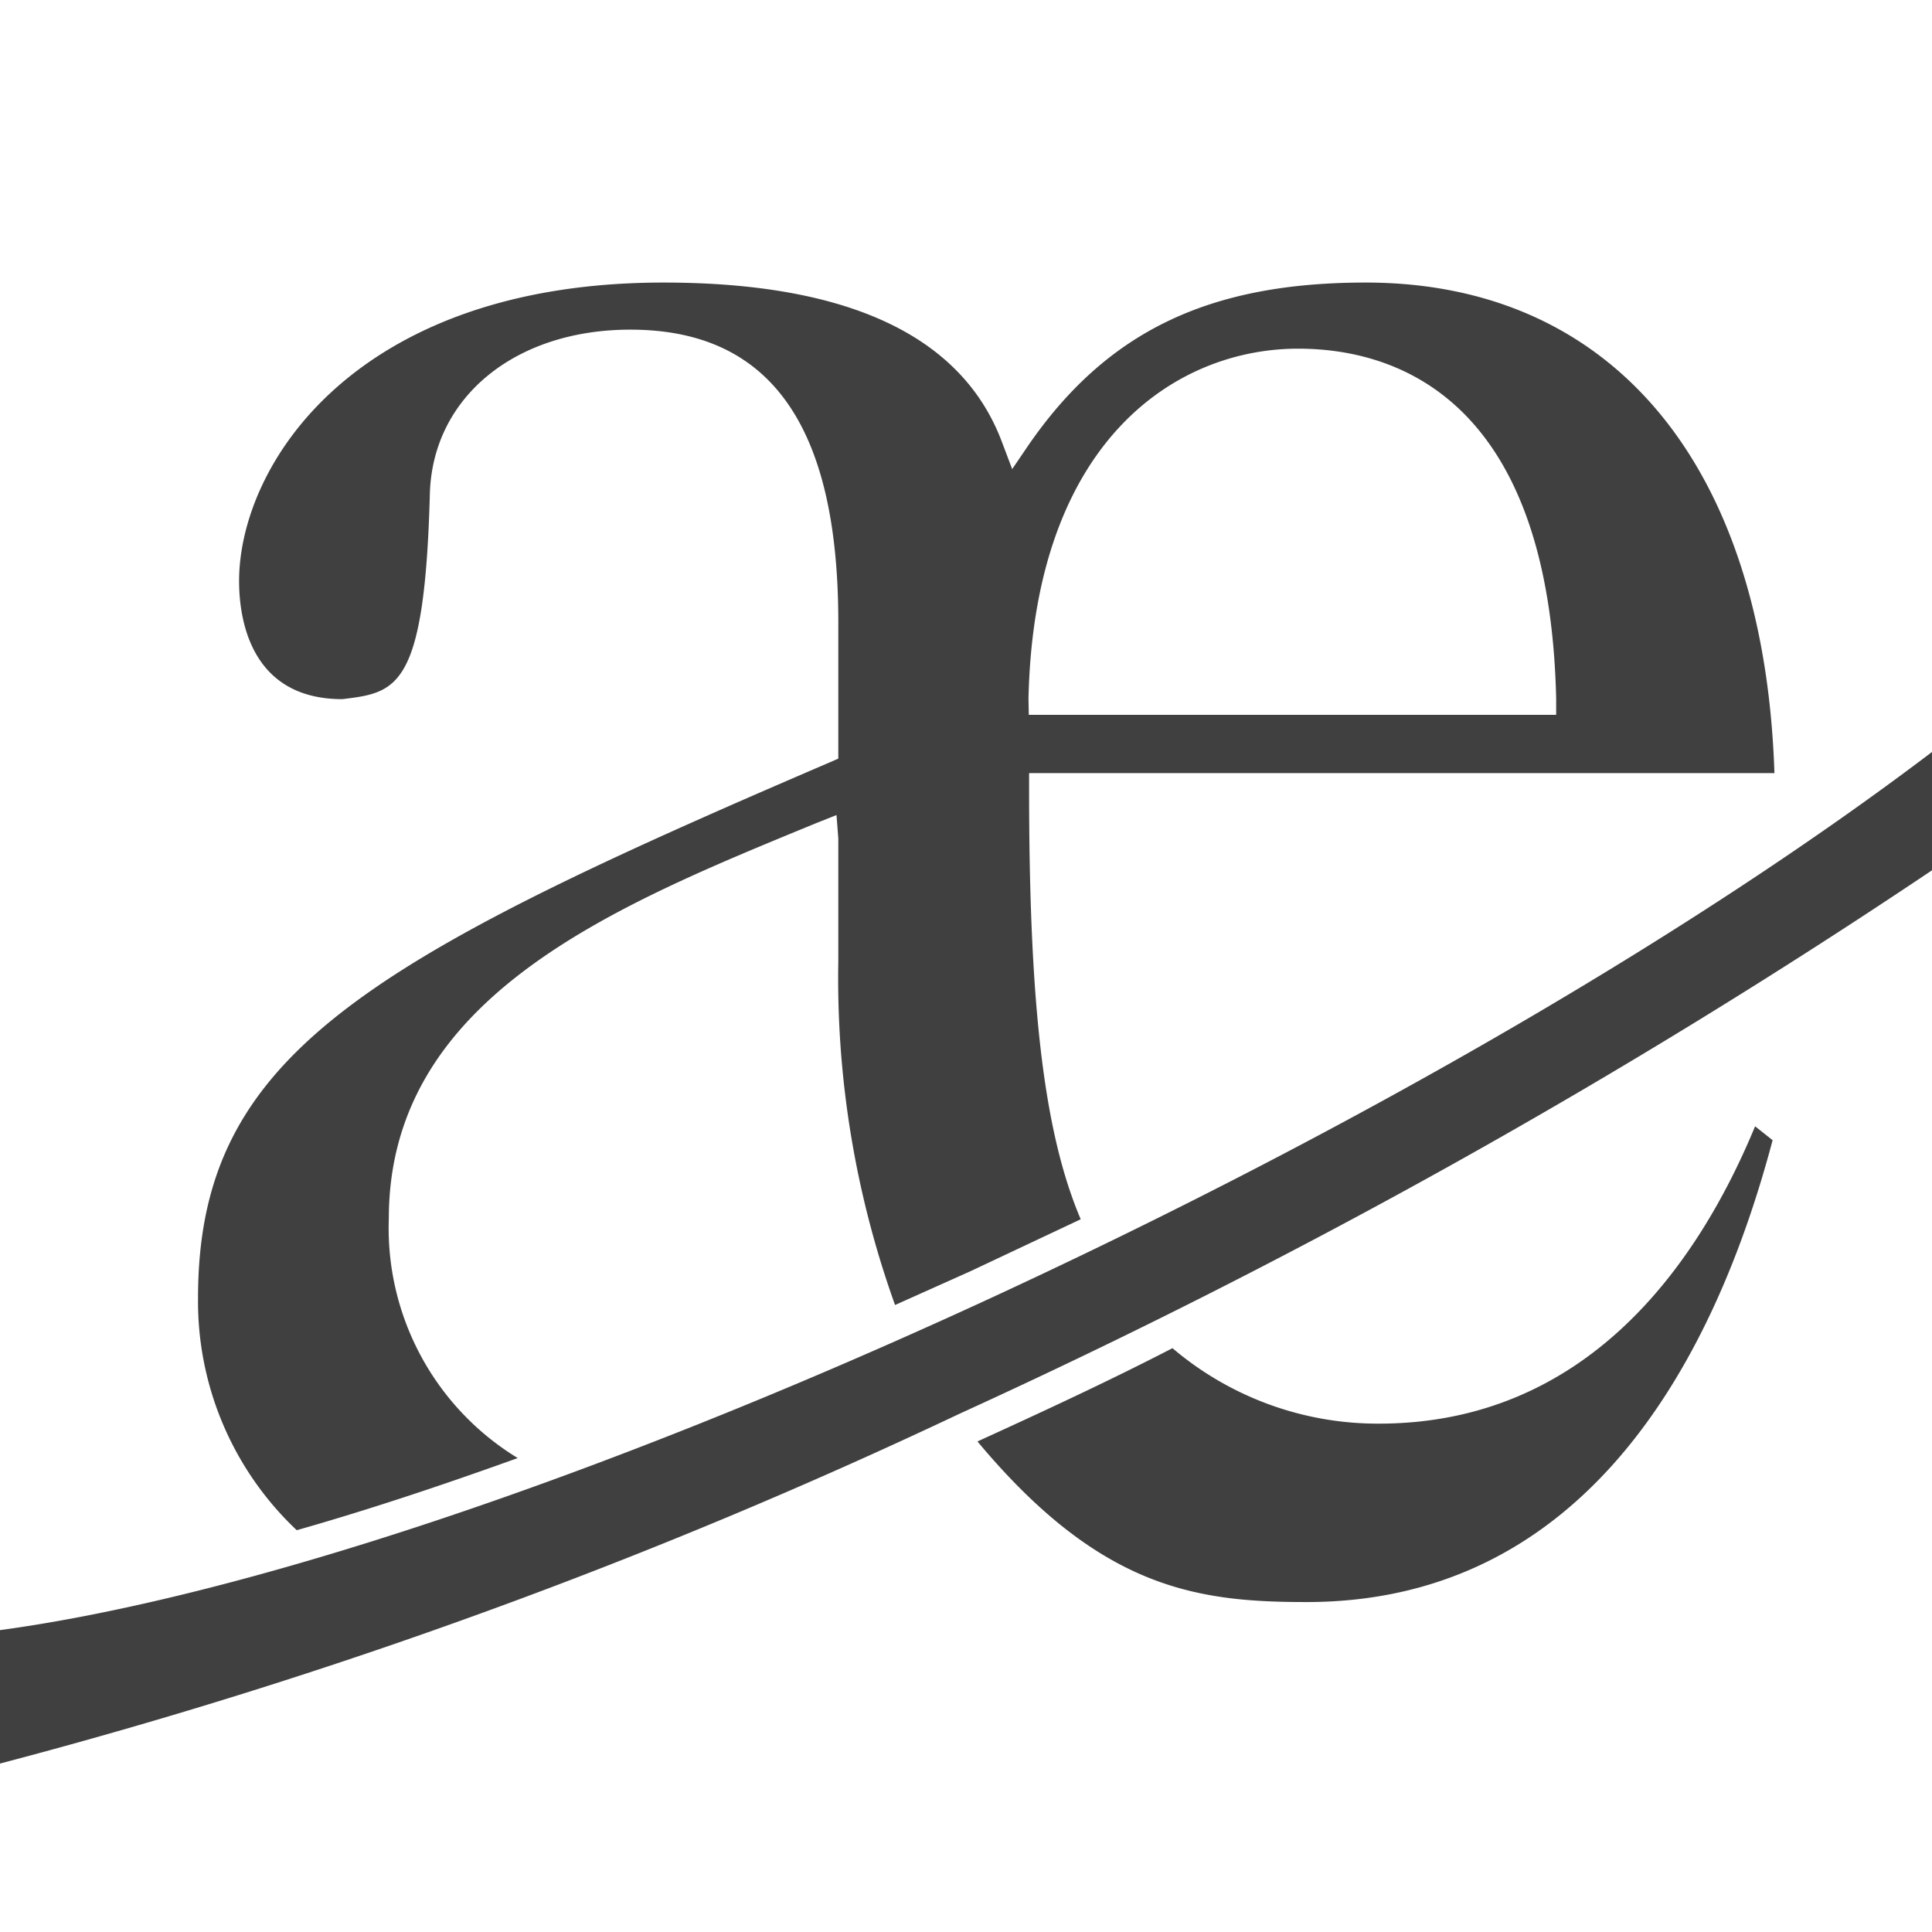
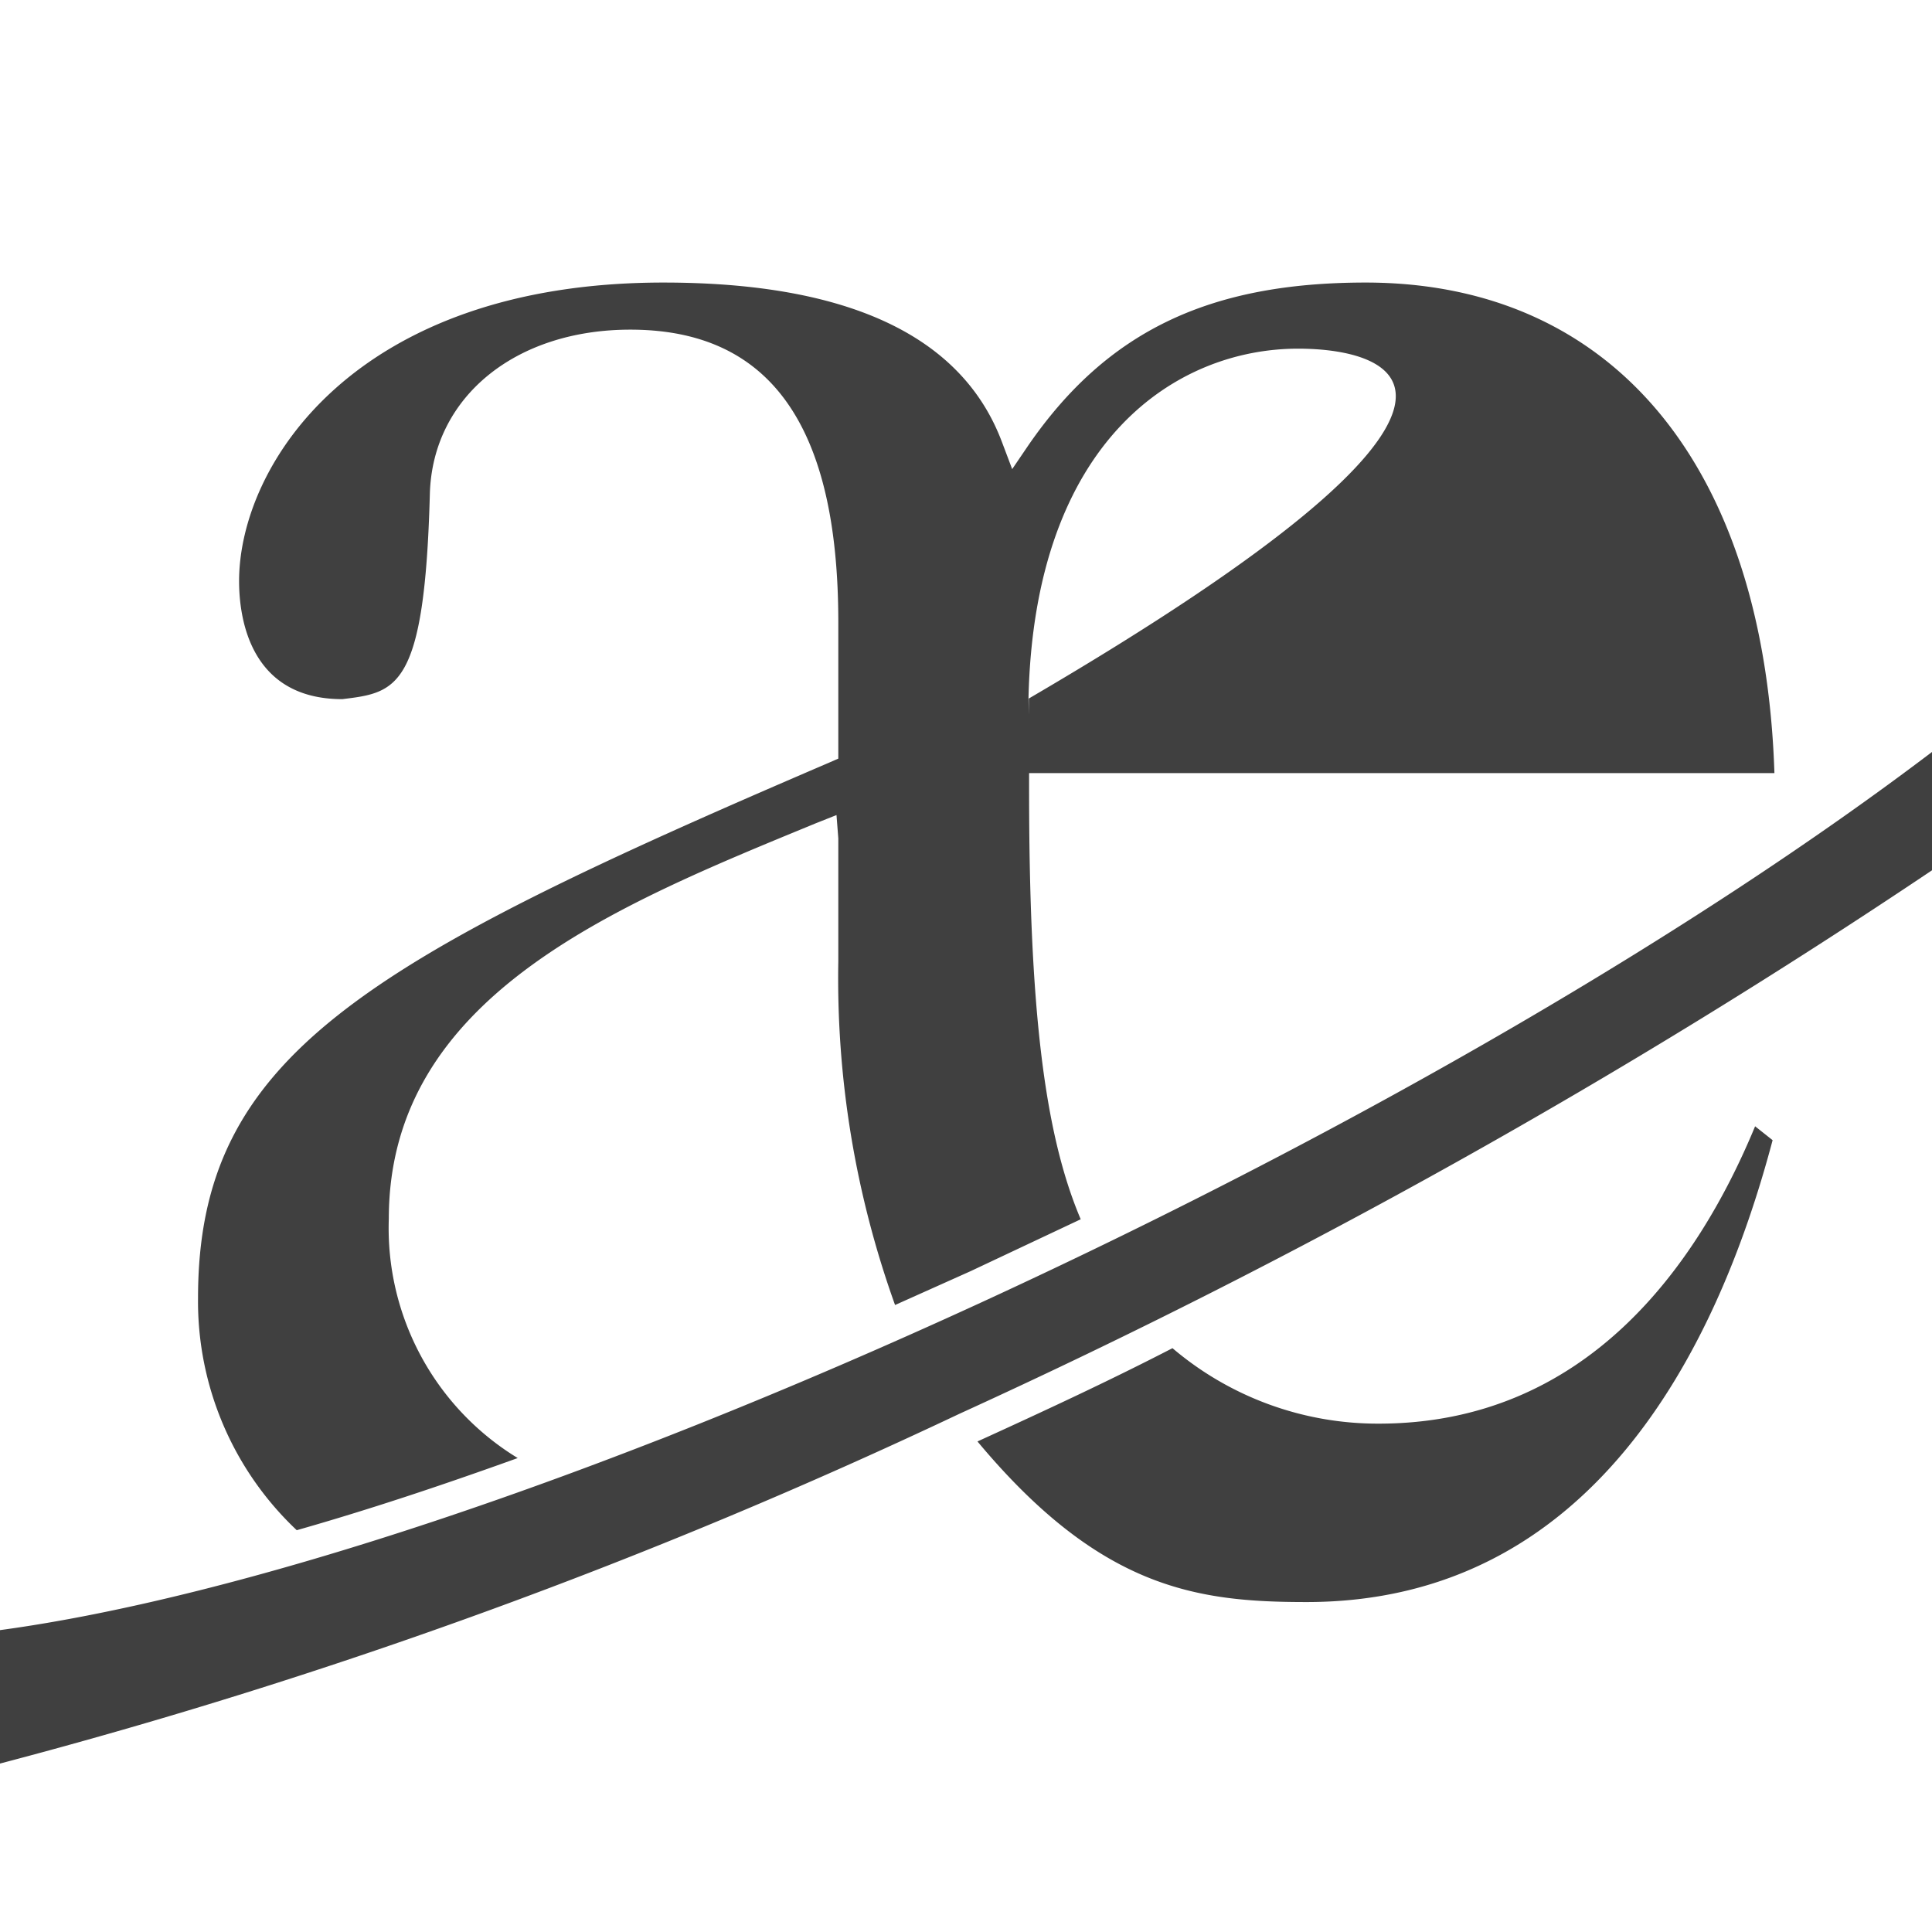
<svg xmlns="http://www.w3.org/2000/svg" viewBox="0 0 64 64">
  <style>
    path {fill: black; opacity: .75;}
    @media (prefers-color-scheme: dark) {
      path {fill: white; opacity: .75;}
    }
  </style>
-   <path d="M32.38,47.75c2.19-1,4.35-2,6.46-3.09a10.5,10.5,0,0,0,6.83,2.5c6.86,0,10.55-5.21,12.47-9.85l.58.46c-1.87,7.06-6.06,15.3-15.44,15.3C39.64,53.07,36.45,52.63,32.38,47.75Zm.18-4.63C19.63,49.07,7.89,52.93,0,54v4.42A183.25,183.25,0,0,0,31.79,46.83,226.25,226.25,0,0,0,64,28.83V24.91C56.29,30.76,45.15,37.32,32.56,43.12Zm3.24-2.73-3.65,1.72-2.5,1.12a32,32,0,0,1-1.88-11.38V27.77L27.71,27l-.68.27C20.4,30,12.88,33,12.88,40.37a8.92,8.92,0,0,0,4.27,7.93c-2.61.94-5,1.73-7.32,2.39A10.42,10.42,0,0,1,6.56,43c0-8,5.41-11.09,20.89-17.73l.32-.14V20.61c0-6.52-2.26-9.69-6.89-9.69-3.81,0-6.54,2.23-6.64,5.42-.17,6.49-1.1,6.6-2.9,6.82-3.09,0-3.42-2.74-3.42-3.91,0-3.83,3.82-9.89,14.06-9.89,6.12,0,9.89,1.77,11.21,5.28l.34.9.53-.78c2.61-3.79,6-5.4,11.18-5.4,8.18,0,13.21,6.06,13.54,16.25H34.09v.53C34.09,33.31,34.58,37.52,35.8,40.39ZM34.08,23.68H51.55l0-.54C51.32,13.06,46.11,11.55,43,11.55c-4,0-8.74,3-8.93,11.59Z" />
+   <path d="M32.38,47.75c2.19-1,4.35-2,6.46-3.09a10.5,10.5,0,0,0,6.83,2.5c6.86,0,10.55-5.21,12.47-9.85l.58.46c-1.87,7.06-6.06,15.3-15.44,15.3C39.64,53.07,36.45,52.63,32.38,47.75Zm.18-4.63C19.63,49.07,7.89,52.93,0,54v4.42A183.25,183.25,0,0,0,31.79,46.83,226.25,226.25,0,0,0,64,28.83V24.91C56.29,30.76,45.15,37.32,32.56,43.12Zm3.24-2.73-3.65,1.72-2.5,1.12a32,32,0,0,1-1.88-11.38V27.77L27.71,27l-.68.27C20.4,30,12.88,33,12.88,40.37a8.92,8.92,0,0,0,4.27,7.93c-2.61.94-5,1.73-7.32,2.39A10.42,10.42,0,0,1,6.56,43c0-8,5.41-11.09,20.89-17.73l.32-.14V20.61c0-6.52-2.26-9.69-6.89-9.69-3.81,0-6.54,2.23-6.64,5.42-.17,6.49-1.1,6.6-2.9,6.82-3.09,0-3.42-2.74-3.42-3.91,0-3.83,3.82-9.89,14.06-9.89,6.12,0,9.89,1.77,11.21,5.28l.34.9.53-.78c2.61-3.79,6-5.4,11.18-5.4,8.18,0,13.21,6.06,13.54,16.25H34.09v.53C34.09,33.31,34.58,37.52,35.8,40.39ZM34.08,23.68l0-.54C51.32,13.06,46.11,11.55,43,11.55c-4,0-8.74,3-8.93,11.59Z" />
</svg>